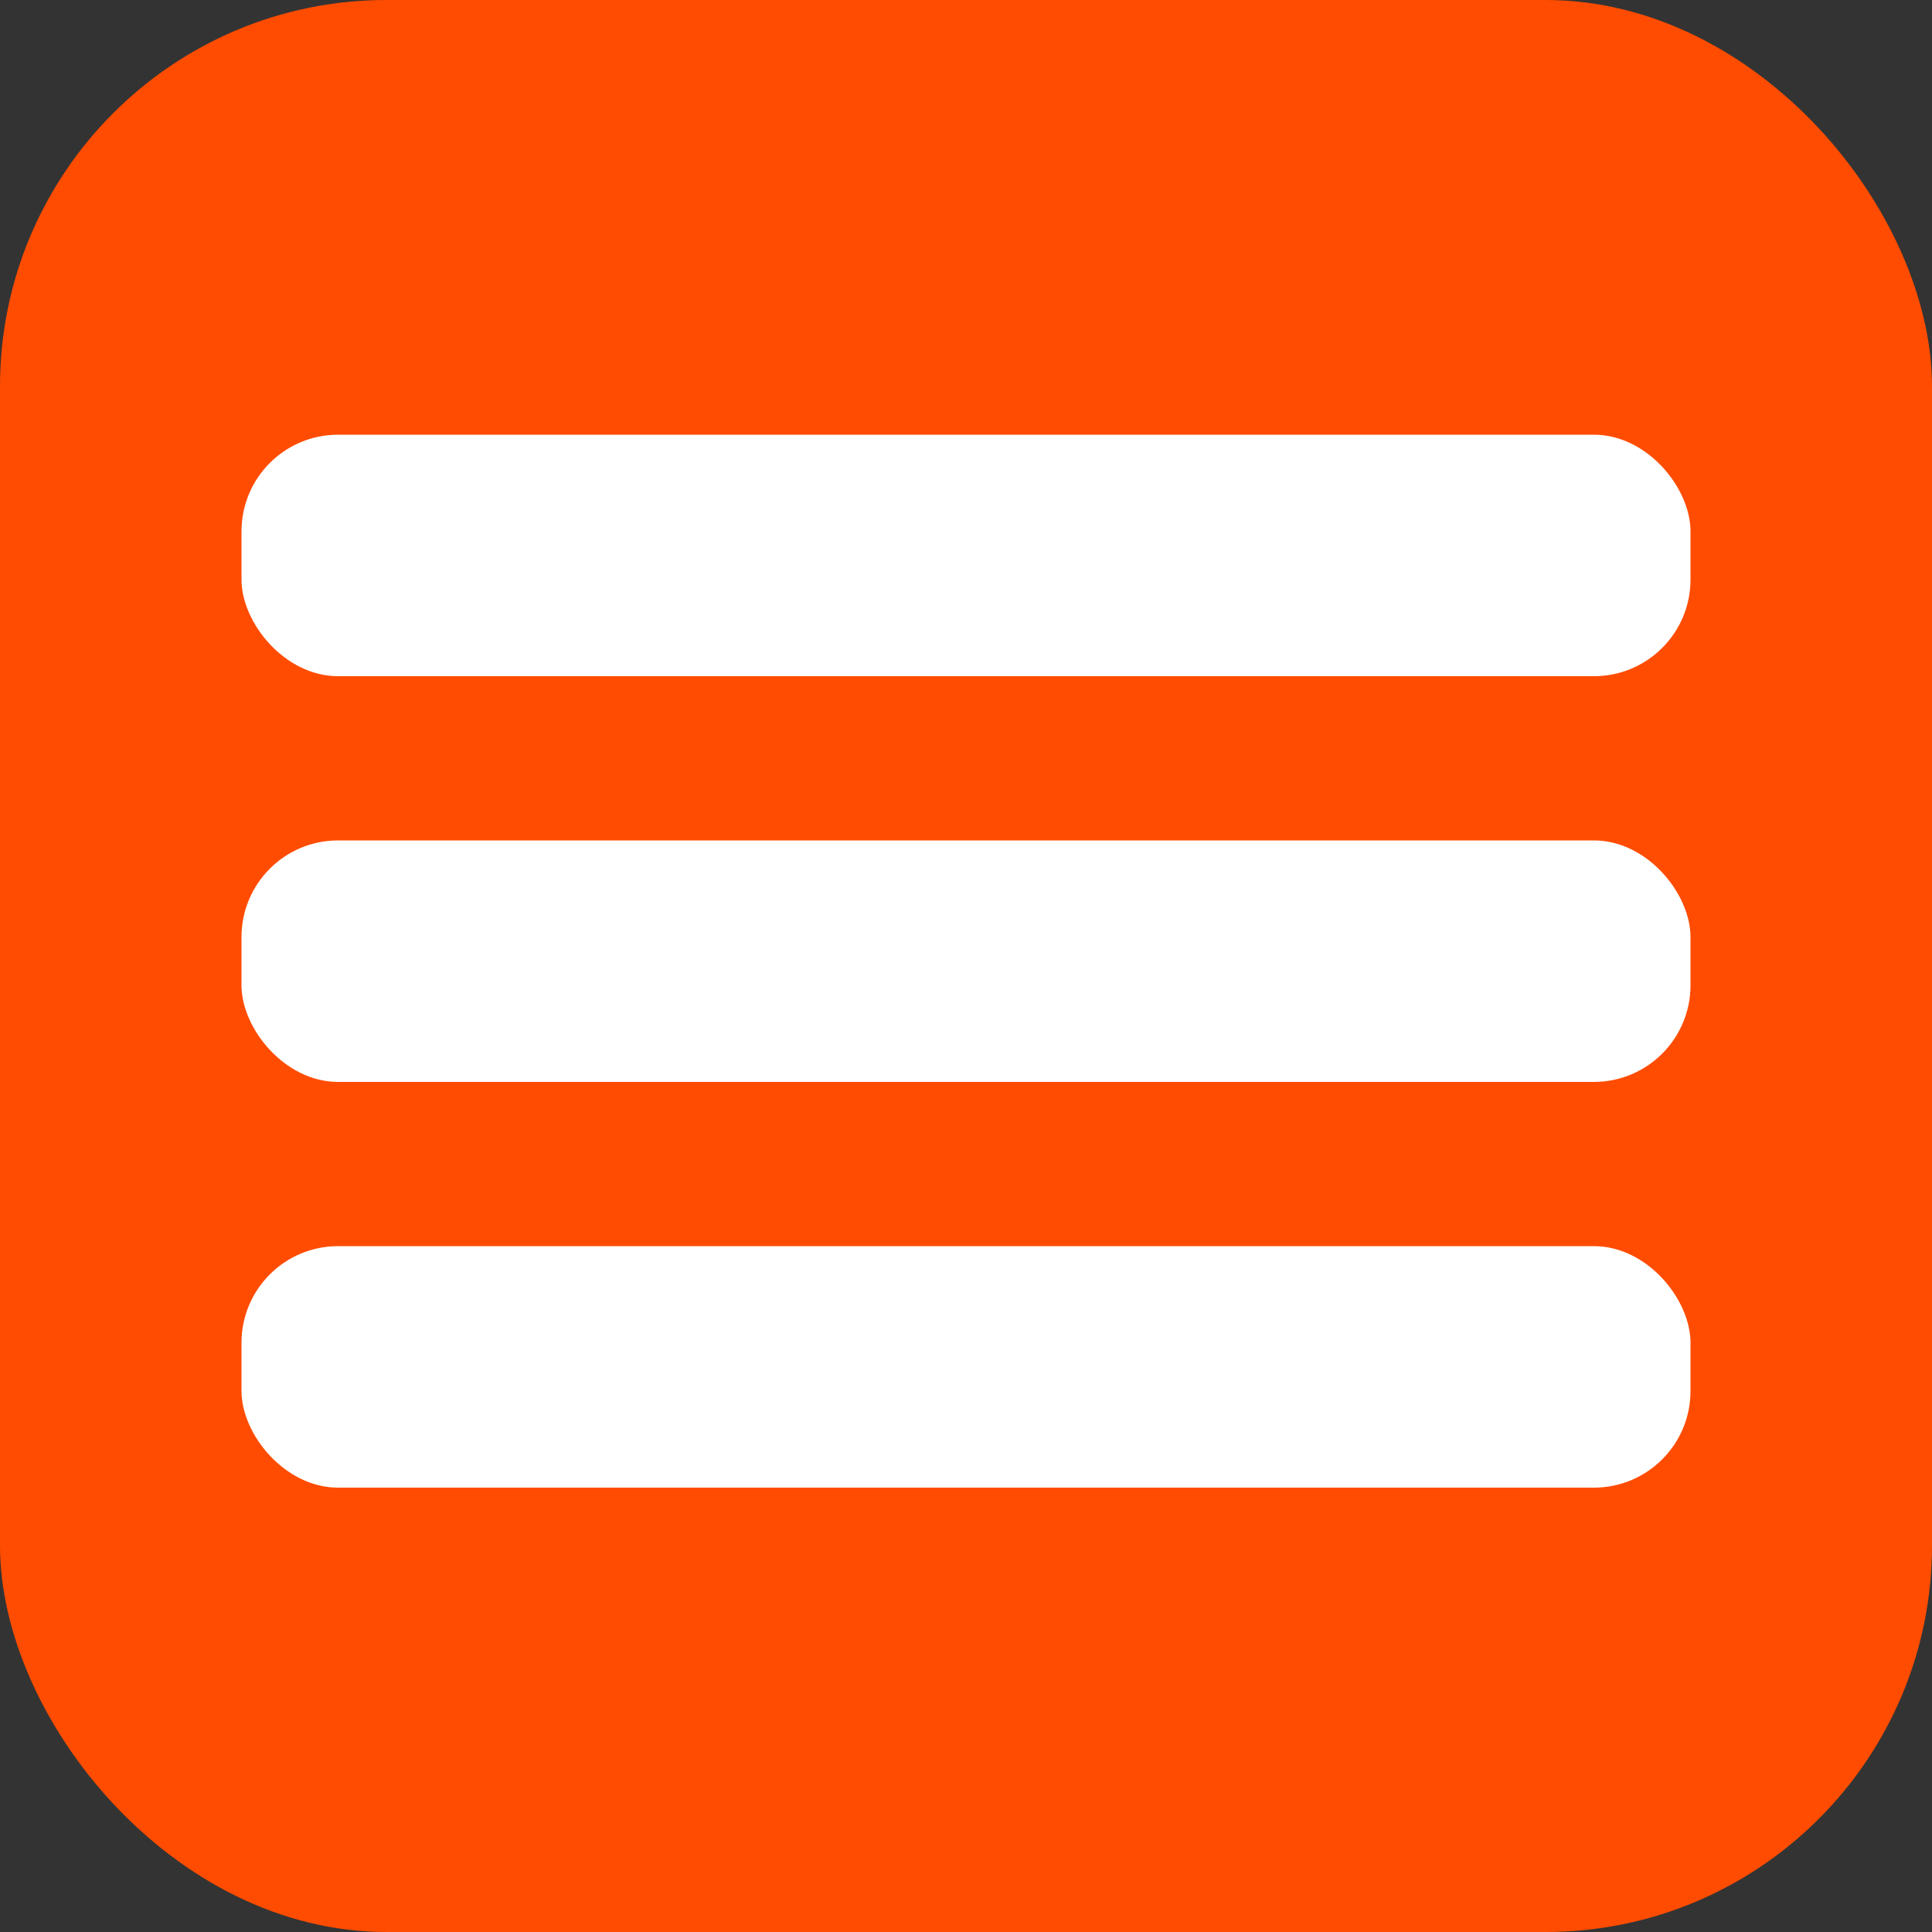
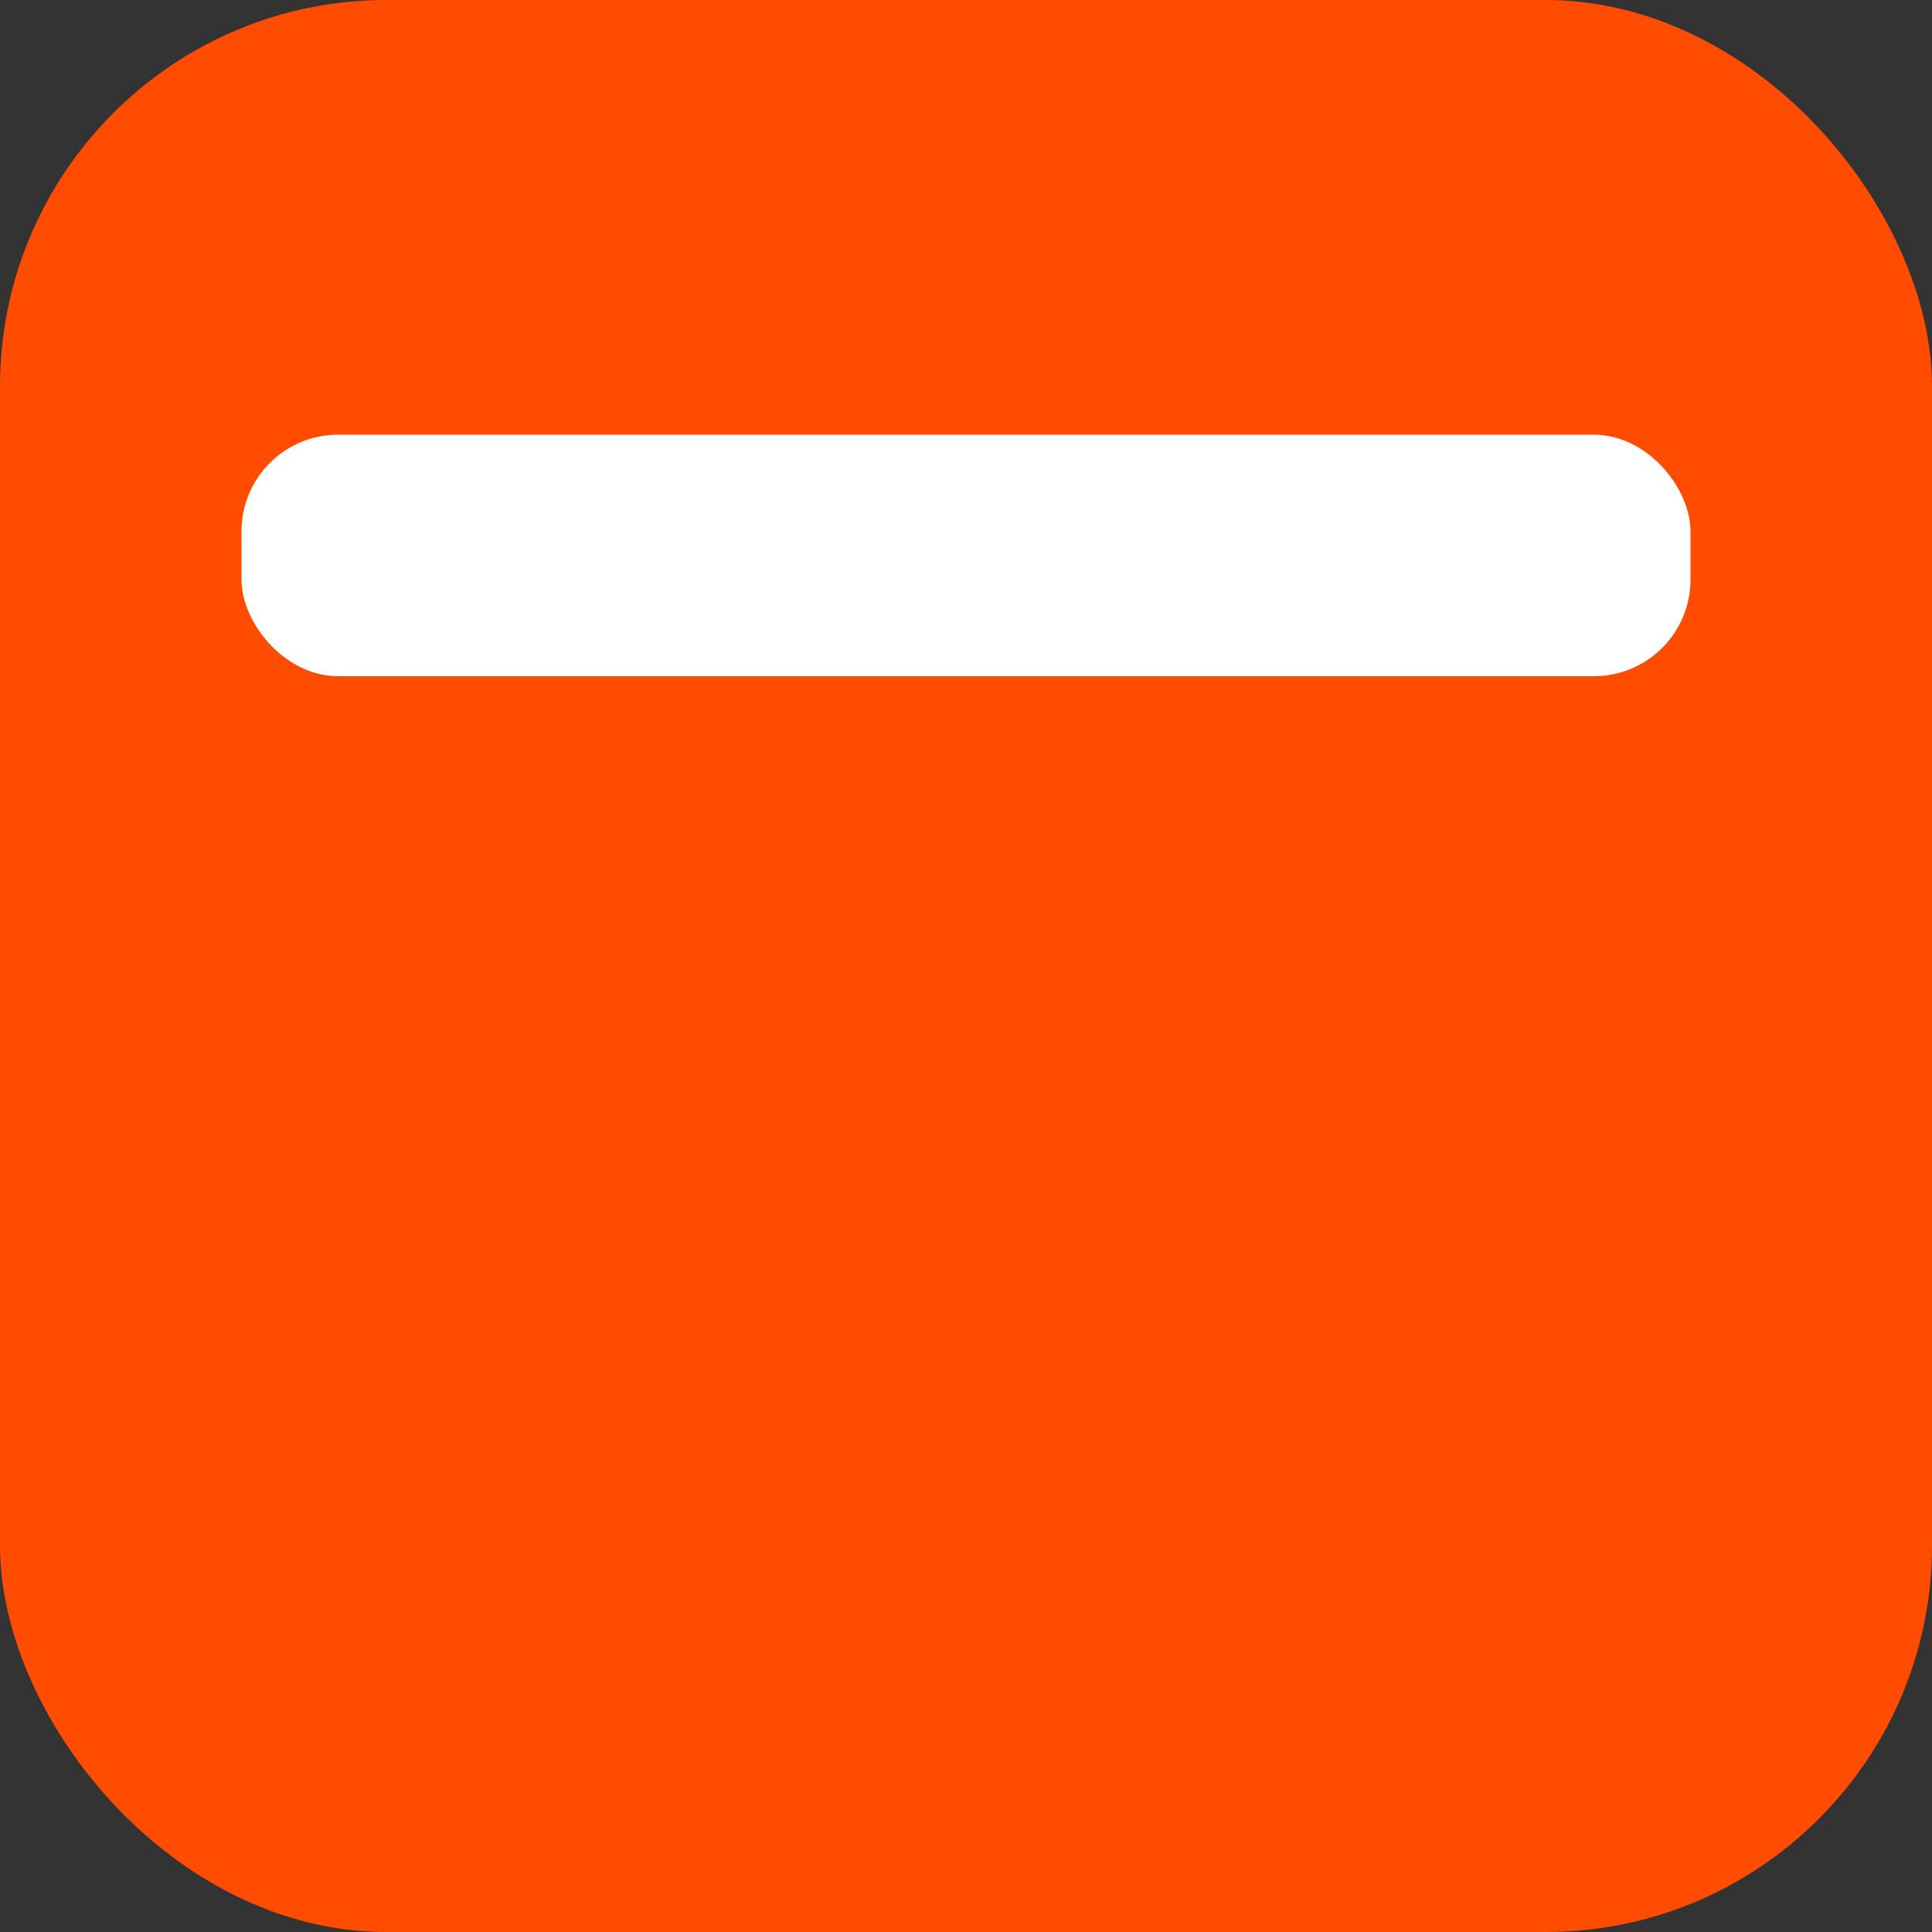
<svg xmlns="http://www.w3.org/2000/svg" width="200" height="200" viewBox="0 0 200 200" fill="none">
  <rect x="0" y="0" width="200" height="200" fill="#333333" stroke="none" />
  <rect width="200" height="200" rx="40" fill="#FF4C00" />
  <rect x="25" y="45" width="150" height="25" rx="10" fill="white" />
-   <rect x="25" y="87" width="150" height="25" rx="10" fill="white" />
-   <rect x="25" y="129" width="150" height="25" rx="10" fill="white" />
</svg>